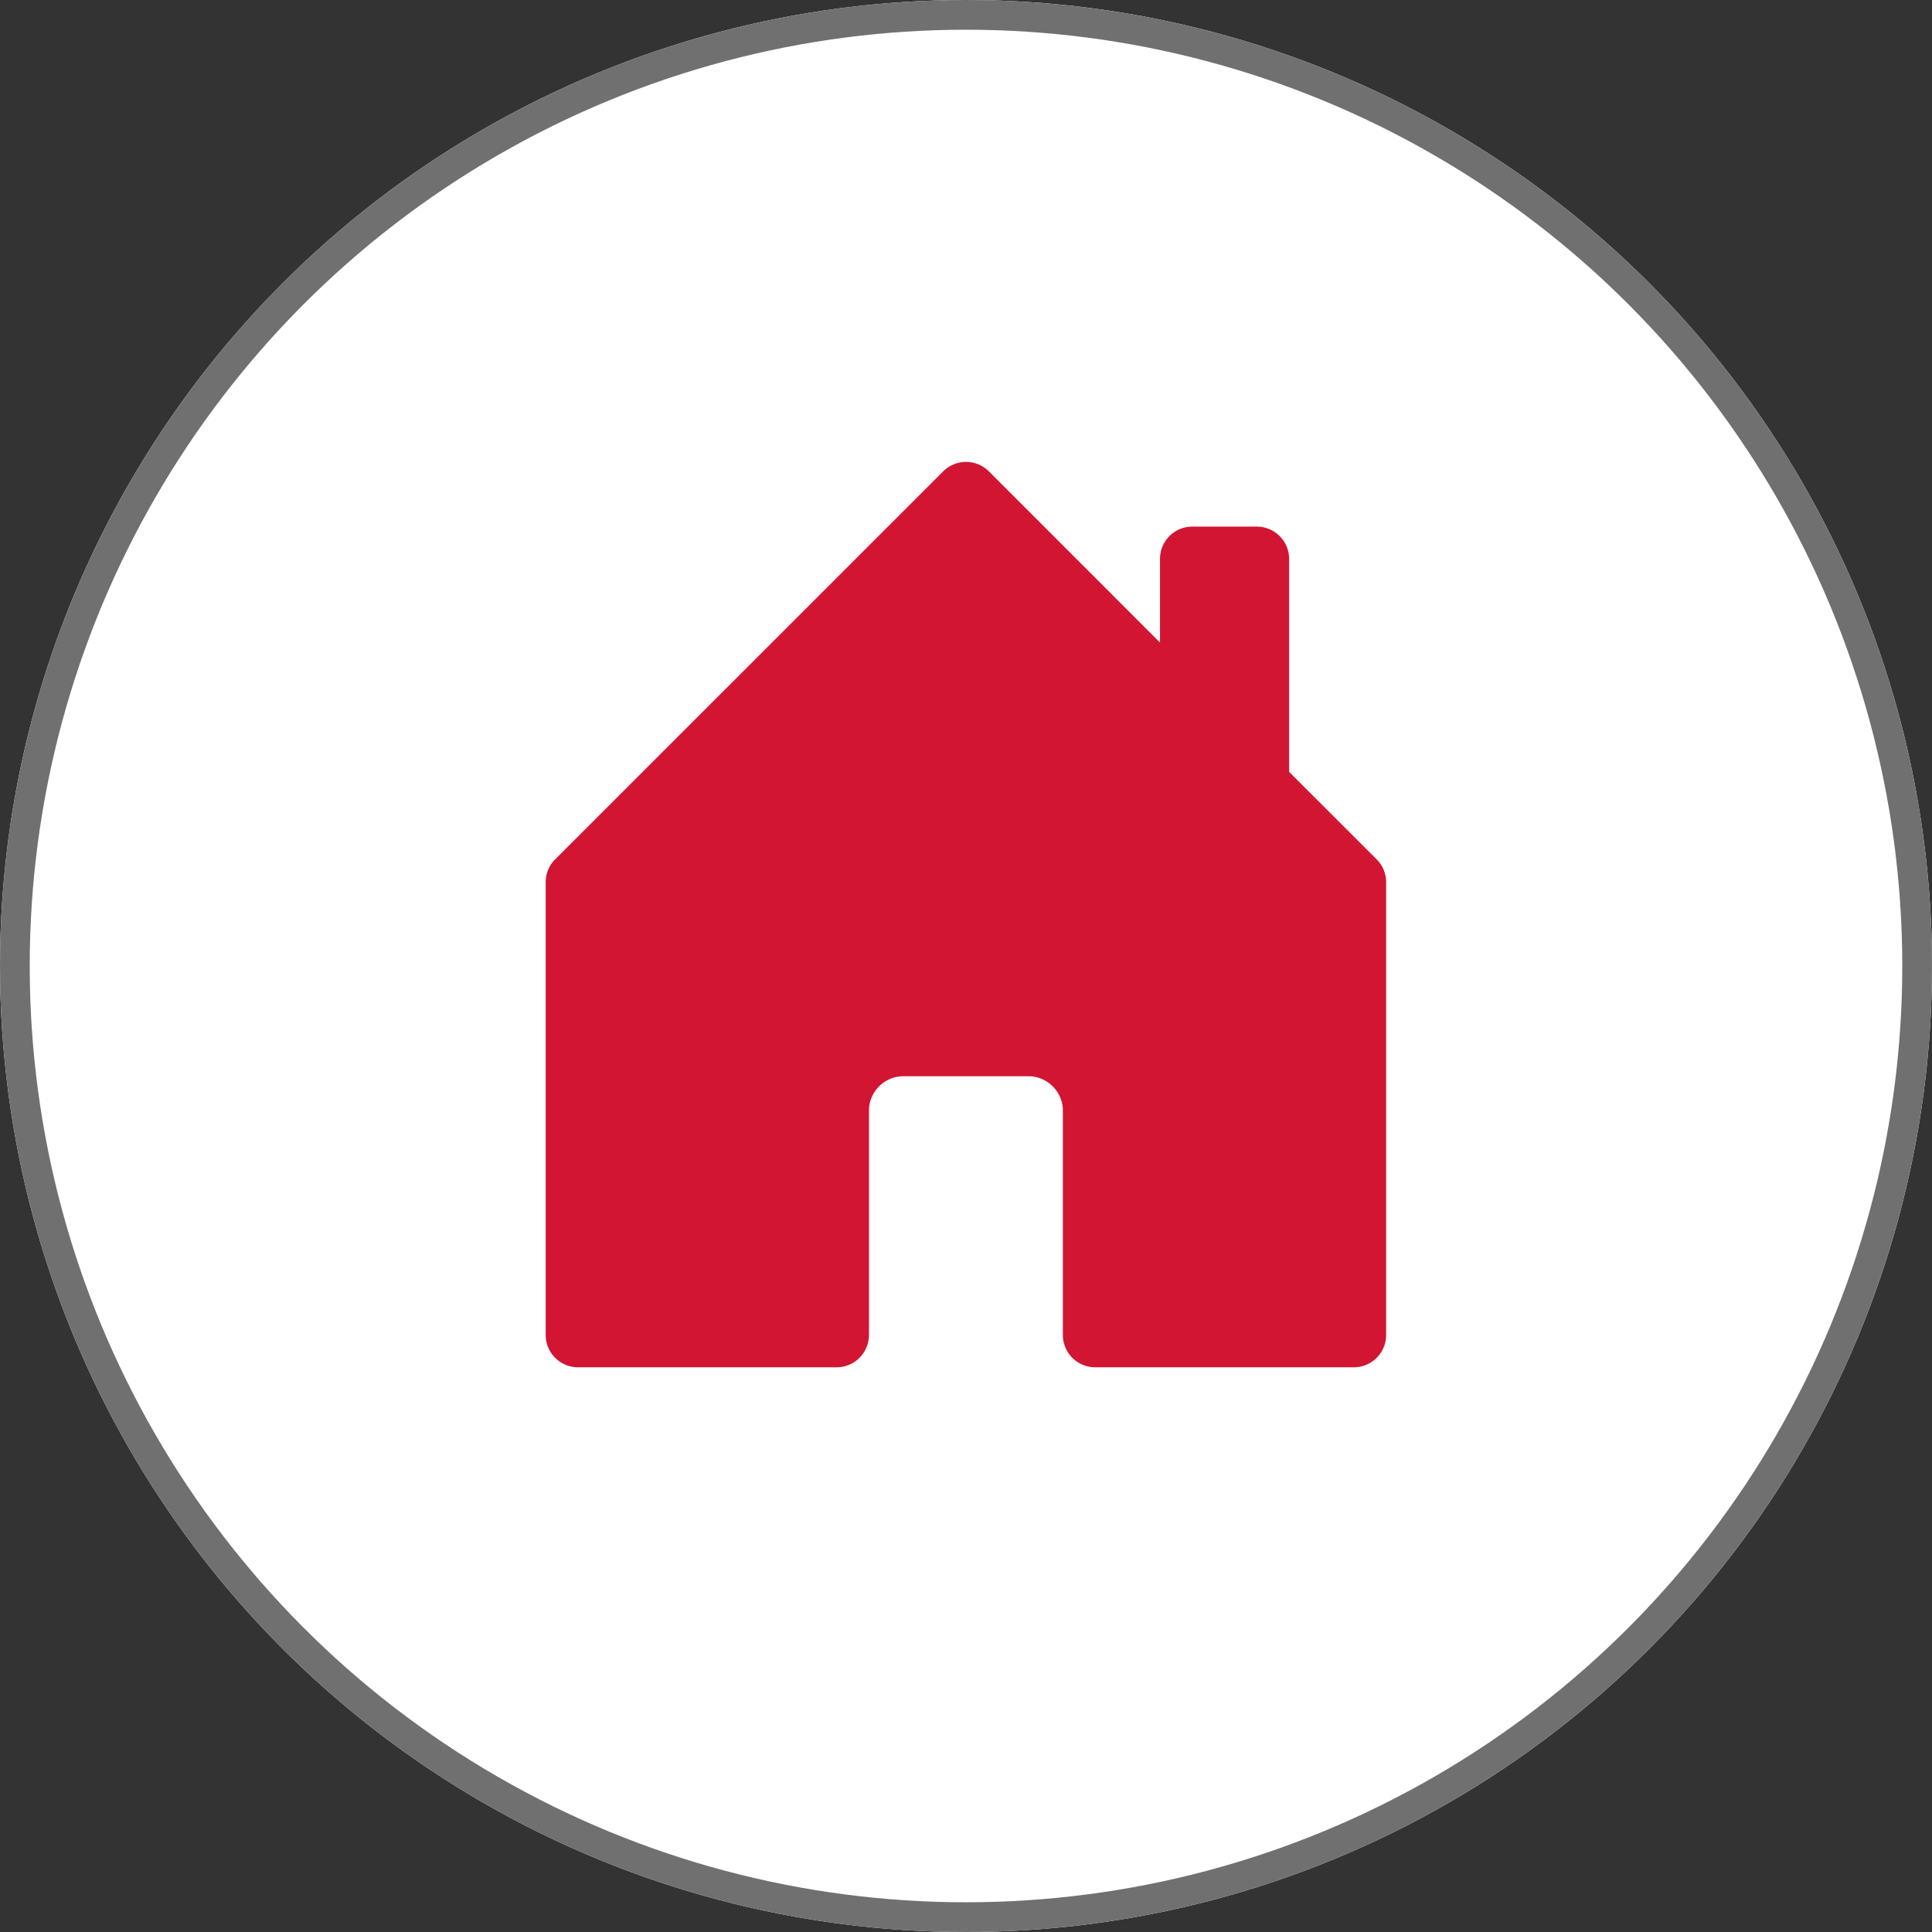
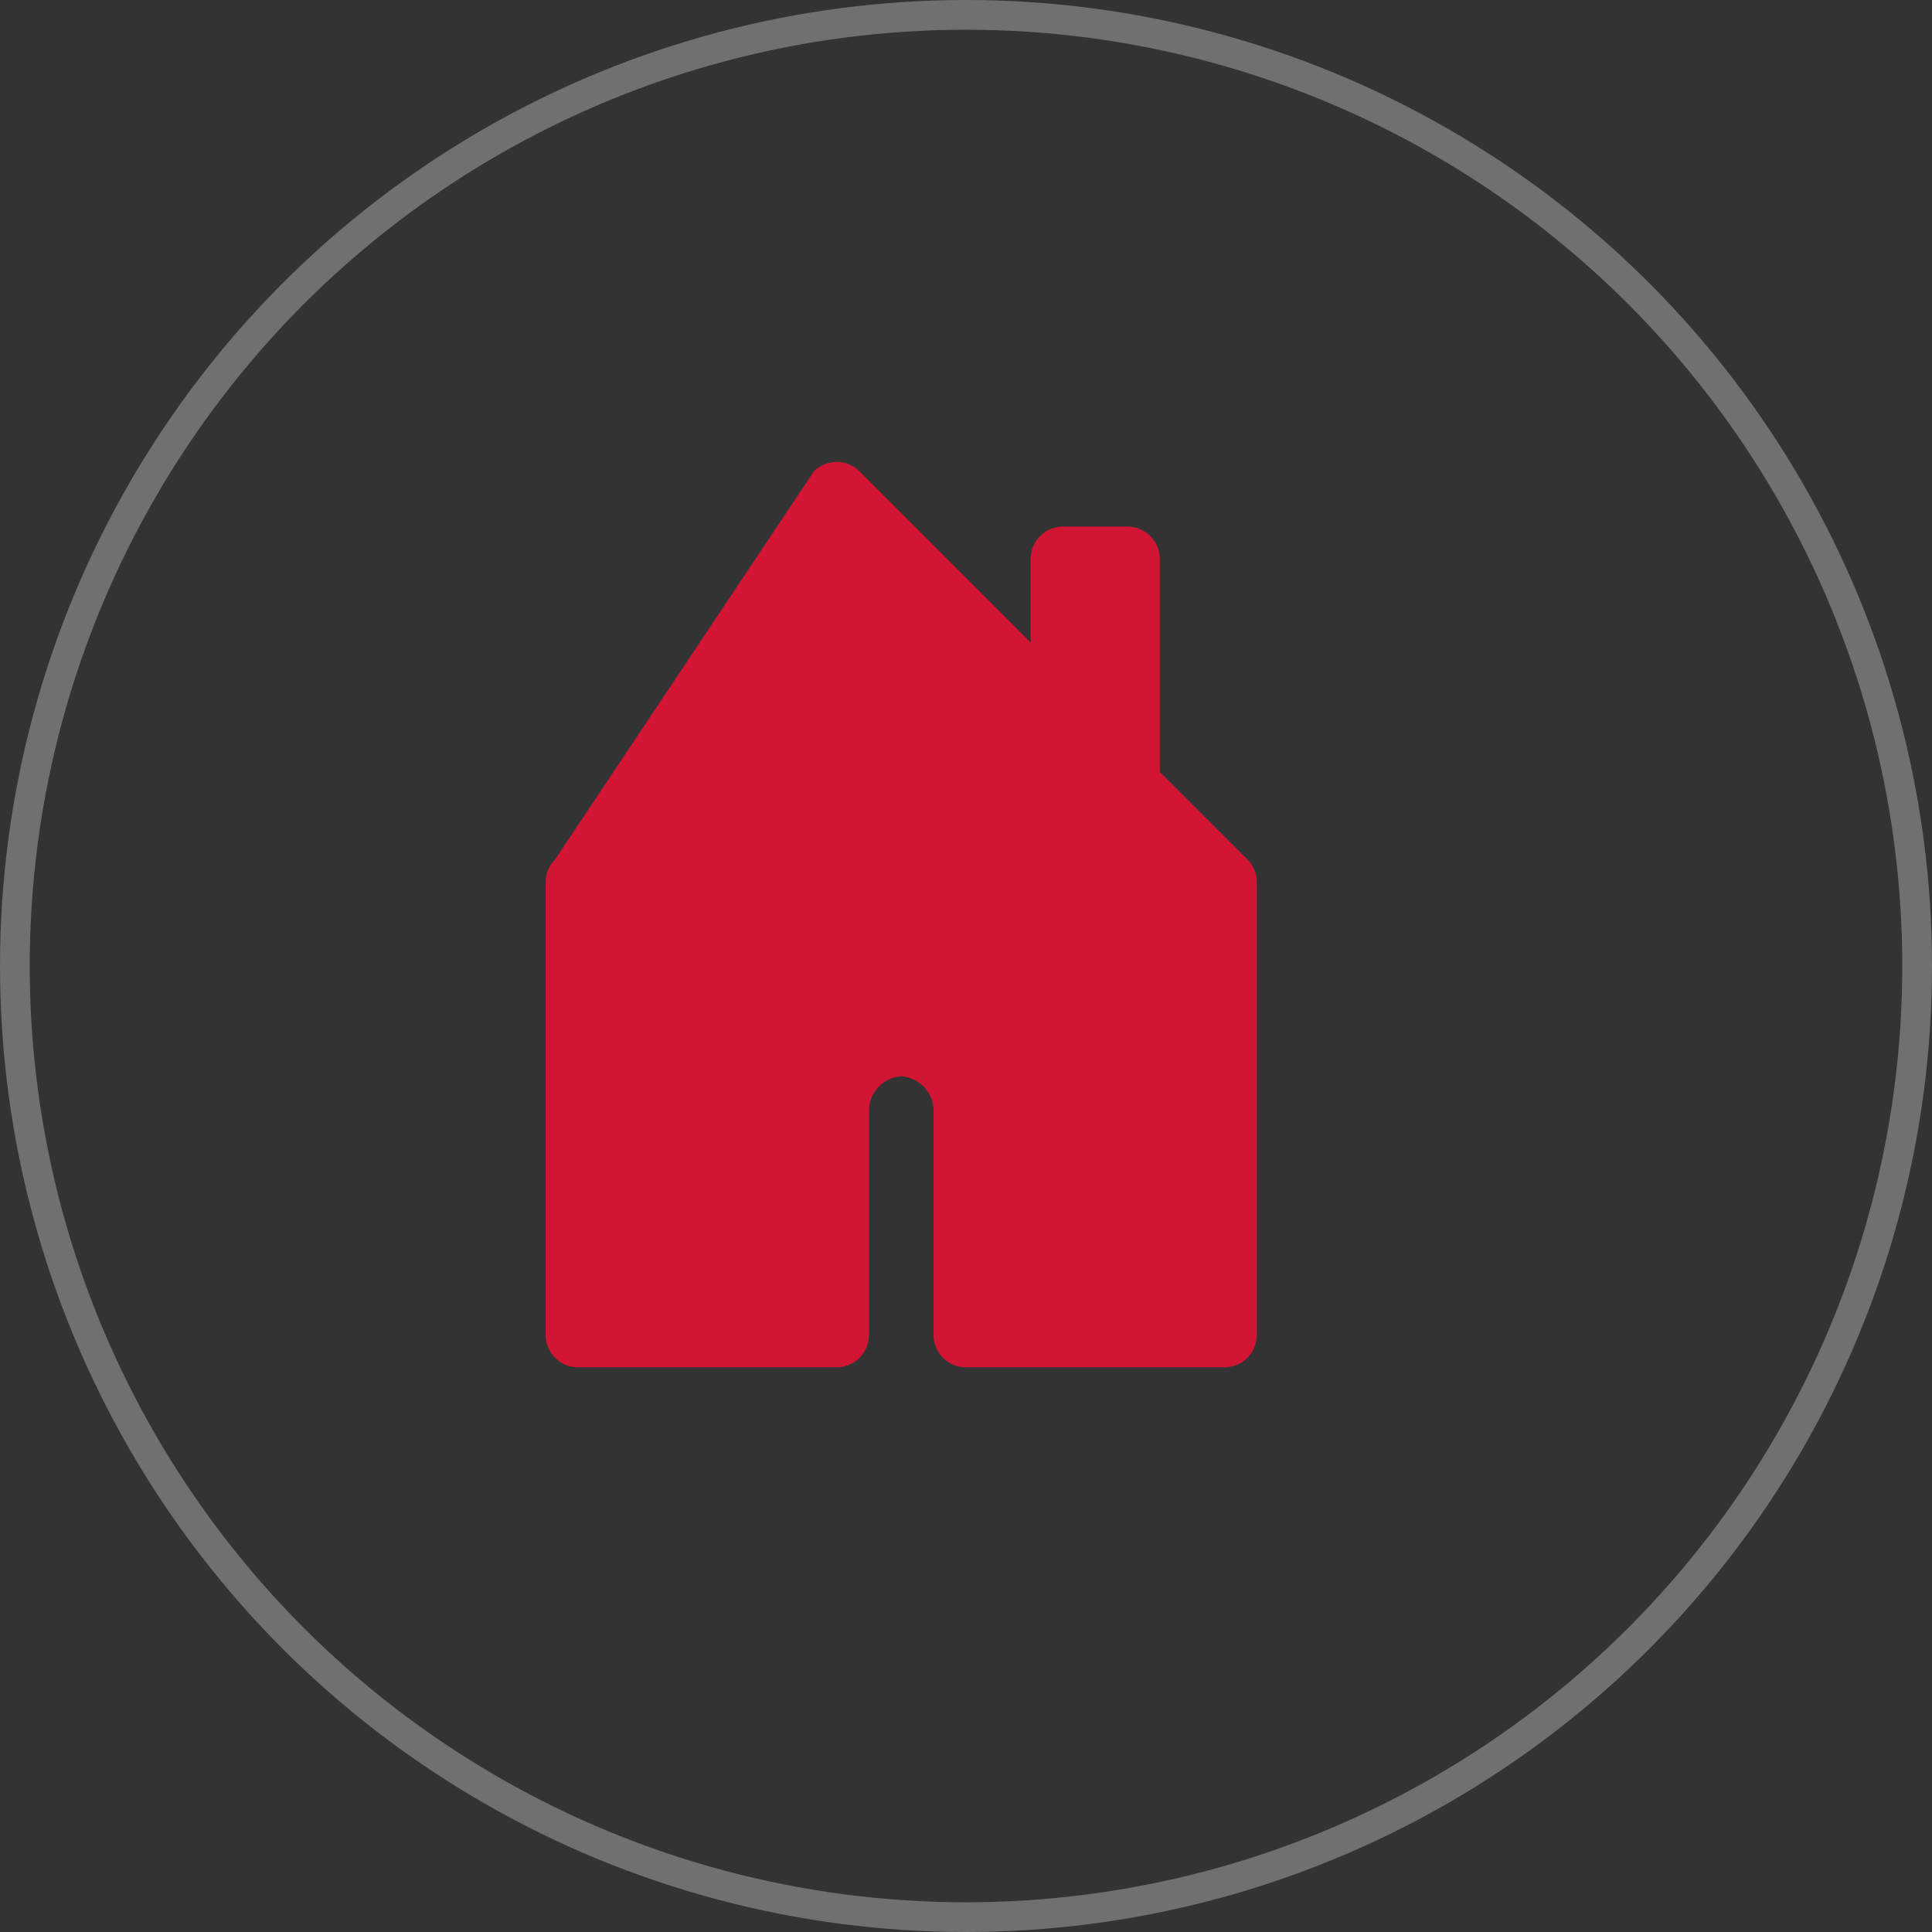
<svg xmlns="http://www.w3.org/2000/svg" width="65" height="65" viewBox="0 0 65 65">
  <rect x="0" y="0" width="65" height="65" fill="#333333" stroke="none" />
  <g data-name="Group 3028">
    <g data-name="Ellipse 12" fill="#fff" stroke="#707070">
-       <circle cx="32.5" cy="32.5" r="32.5" stroke="none" />
      <circle cx="32.5" cy="32.5" r="32" fill="none" />
    </g>
-     <path d="M29.237 44.913v-7.626a1.168 1.168 0 0 1 1.088-1.077h4.351a1.17 1.17 0 0 1 1.083 1.088v7.615a1.088 1.088 0 0 0 1.088 1.088h8.7a1.088 1.088 0 0 0 1.088-1.088v-15.23a1.088 1.088 0 0 0-.318-.77l-2.946-2.944v-7.164a1.088 1.088 0 0 0-1.088-1.088h-2.168a1.088 1.088 0 0 0-1.088 1.088v2.813l-5.756-5.758a1.088 1.088 0 0 0-1.54 0L18.677 28.913a1.088 1.088 0 0 0-.318.77v15.23a1.088 1.088 0 0 0 1.088 1.088h8.7a1.088 1.088 0 0 0 1.088-1.088" fill="#d21533" />
+     <path d="M29.237 44.913v-7.626a1.168 1.168 0 0 1 1.088-1.077a1.17 1.17 0 0 1 1.083 1.088v7.615a1.088 1.088 0 0 0 1.088 1.088h8.7a1.088 1.088 0 0 0 1.088-1.088v-15.23a1.088 1.088 0 0 0-.318-.77l-2.946-2.944v-7.164a1.088 1.088 0 0 0-1.088-1.088h-2.168a1.088 1.088 0 0 0-1.088 1.088v2.813l-5.756-5.758a1.088 1.088 0 0 0-1.54 0L18.677 28.913a1.088 1.088 0 0 0-.318.77v15.23a1.088 1.088 0 0 0 1.088 1.088h8.7a1.088 1.088 0 0 0 1.088-1.088" fill="#d21533" />
  </g>
</svg>